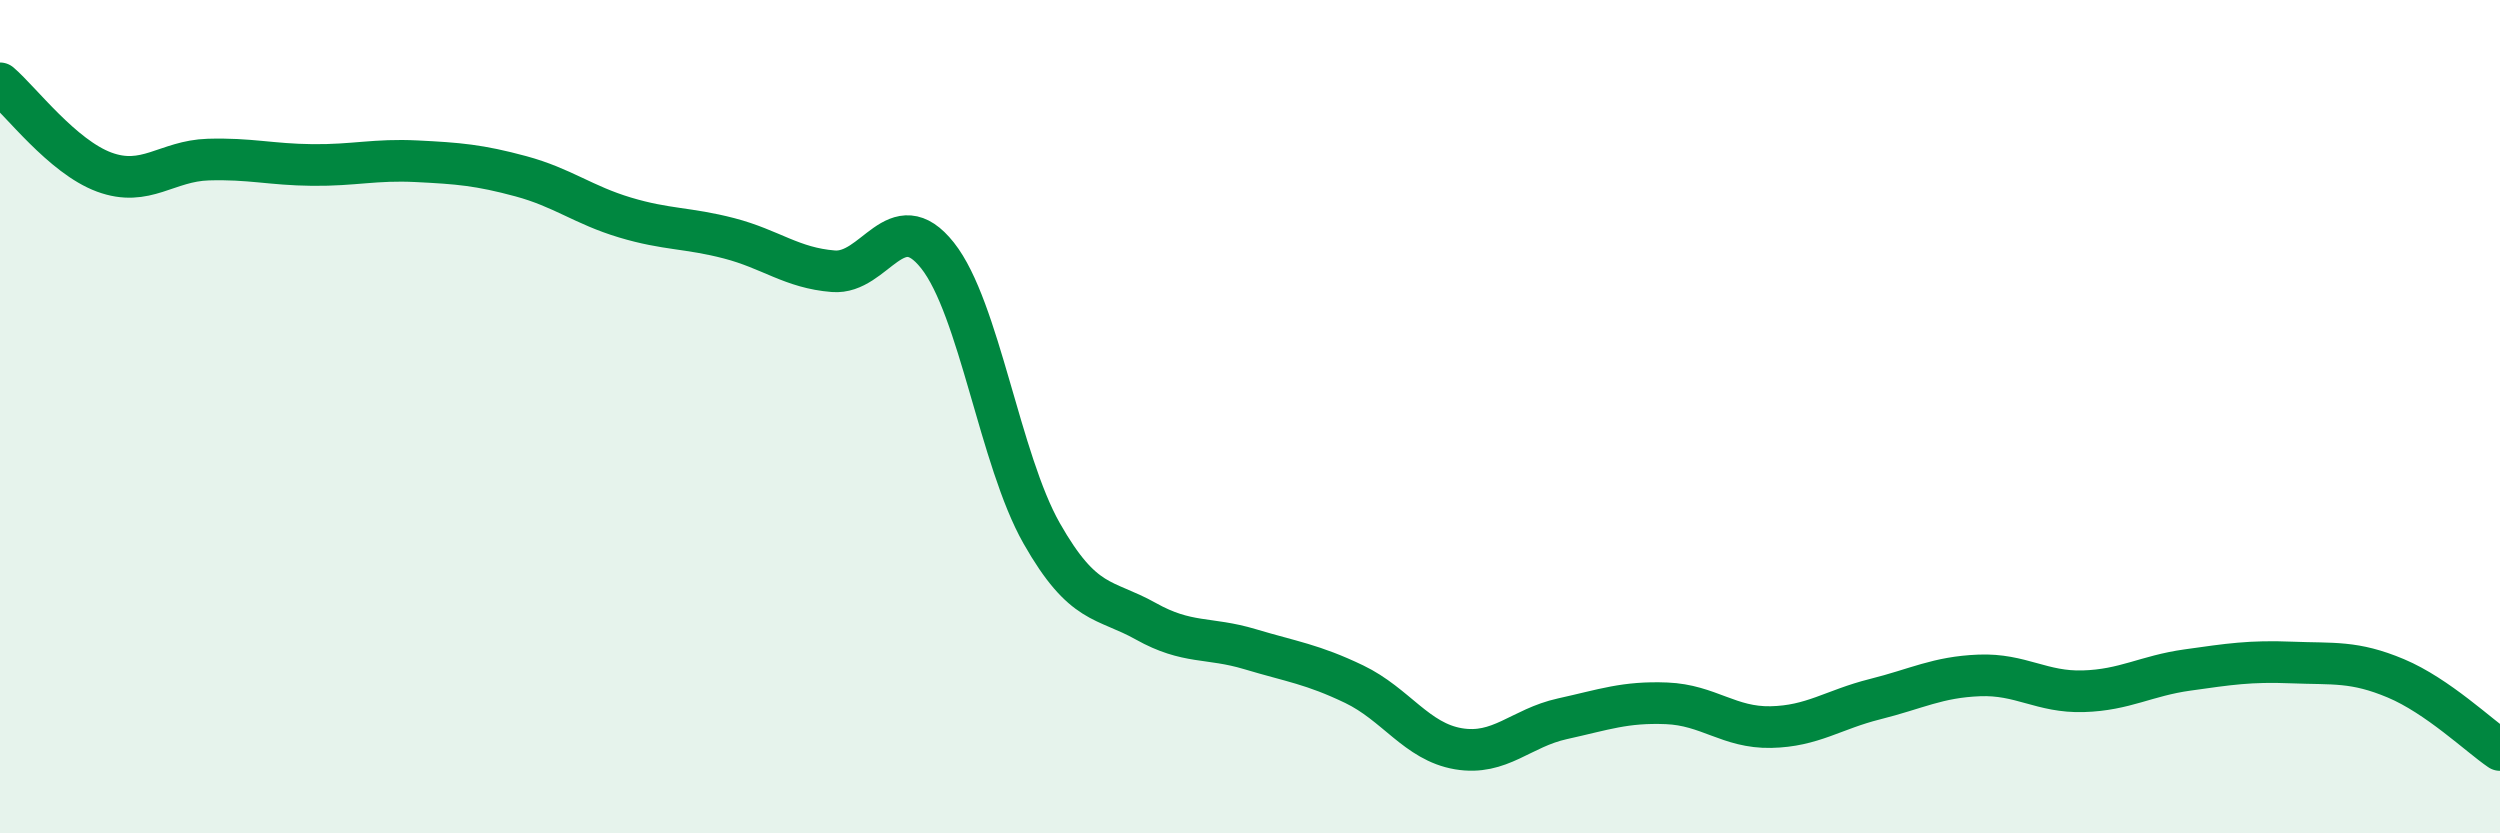
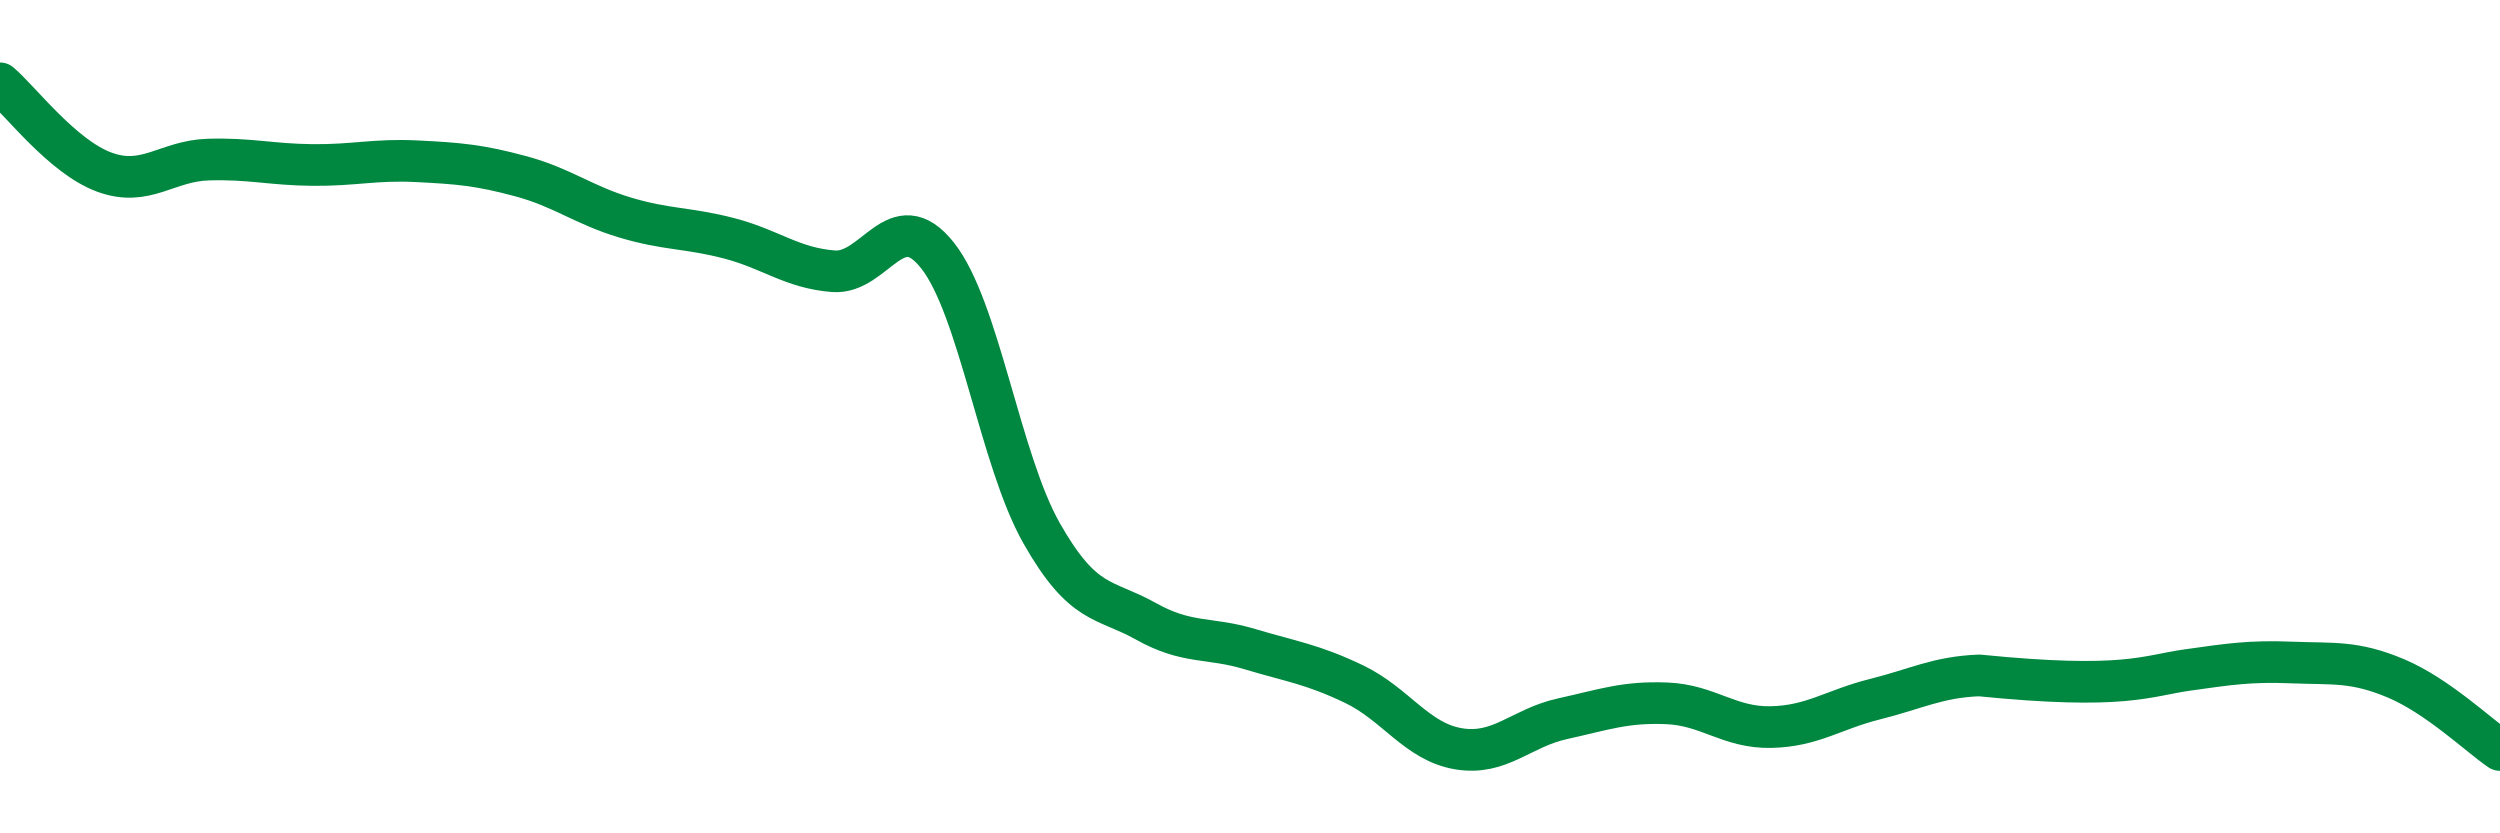
<svg xmlns="http://www.w3.org/2000/svg" width="60" height="20" viewBox="0 0 60 20">
-   <path d="M 0,2 C 0.5,2.43 1.5,3.76 2.5,4.13 C 3.5,4.5 4,3.86 5,3.83 C 6,3.8 6.5,3.95 7.5,3.96 C 8.5,3.97 9,3.82 10,3.87 C 11,3.92 11.5,3.96 12.5,4.23 C 13.5,4.5 14,4.92 15,5.22 C 16,5.52 16.5,5.46 17.5,5.72 C 18.5,5.98 19,6.43 20,6.51 C 21,6.59 21.5,4.87 22.5,6.13 C 23.5,7.39 24,11.04 25,12.8 C 26,14.56 26.5,14.35 27.5,14.91 C 28.5,15.47 29,15.28 30,15.58 C 31,15.88 31.5,15.94 32.5,16.42 C 33.5,16.9 34,17.8 35,17.97 C 36,18.14 36.5,17.47 37.5,17.25 C 38.5,17.03 39,16.84 40,16.88 C 41,16.92 41.5,17.47 42.5,17.45 C 43.5,17.43 44,17.03 45,16.78 C 46,16.53 46.5,16.25 47.5,16.21 C 48.5,16.17 49,16.62 50,16.59 C 51,16.56 51.5,16.22 52.5,16.08 C 53.5,15.94 54,15.86 55,15.9 C 56,15.94 56.5,15.86 57.5,16.28 C 58.5,16.7 59.5,17.66 60,18L60 20L0 20Z" fill="#008740" opacity="0.1" stroke-linecap="round" stroke-linejoin="round" />
-   <path d="M 0,2 C 0.5,2.43 1.5,3.76 2.5,4.13 C 3.5,4.5 4,3.86 5,3.83 C 6,3.8 6.5,3.95 7.5,3.96 C 8.5,3.97 9,3.82 10,3.87 C 11,3.92 11.5,3.96 12.5,4.23 C 13.5,4.5 14,4.92 15,5.22 C 16,5.52 16.5,5.46 17.5,5.72 C 18.5,5.98 19,6.43 20,6.51 C 21,6.59 21.5,4.87 22.5,6.13 C 23.5,7.39 24,11.04 25,12.8 C 26,14.56 26.5,14.35 27.5,14.91 C 28.5,15.47 29,15.28 30,15.58 C 31,15.88 31.5,15.94 32.5,16.42 C 33.5,16.9 34,17.8 35,17.97 C 36,18.14 36.5,17.47 37.5,17.25 C 38.5,17.03 39,16.84 40,16.88 C 41,16.92 41.5,17.47 42.5,17.45 C 43.5,17.43 44,17.03 45,16.78 C 46,16.53 46.5,16.25 47.5,16.21 C 48.5,16.17 49,16.62 50,16.59 C 51,16.56 51.5,16.22 52.5,16.08 C 53.5,15.94 54,15.86 55,15.9 C 56,15.94 56.5,15.86 57.5,16.28 C 58.5,16.7 59.5,17.66 60,18" stroke="#008740" stroke-width="1" fill="none" stroke-linecap="round" stroke-linejoin="round" />
+   <path d="M 0,2 C 0.5,2.43 1.5,3.76 2.5,4.13 C 3.5,4.5 4,3.86 5,3.83 C 6,3.8 6.5,3.95 7.5,3.96 C 8.5,3.97 9,3.82 10,3.87 C 11,3.92 11.5,3.96 12.5,4.23 C 13.5,4.5 14,4.92 15,5.22 C 16,5.52 16.5,5.46 17.5,5.72 C 18.5,5.98 19,6.43 20,6.51 C 21,6.59 21.5,4.87 22.5,6.13 C 23.5,7.39 24,11.04 25,12.8 C 26,14.56 26.5,14.35 27.5,14.91 C 28.5,15.47 29,15.28 30,15.58 C 31,15.88 31.5,15.94 32.5,16.42 C 33.5,16.9 34,17.8 35,17.97 C 36,18.14 36.5,17.47 37.5,17.25 C 38.5,17.03 39,16.84 40,16.88 C 41,16.92 41.5,17.47 42.5,17.45 C 43.5,17.43 44,17.03 45,16.78 C 46,16.53 46.5,16.25 47.5,16.21 C 51,16.56 51.5,16.22 52.5,16.08 C 53.5,15.94 54,15.86 55,15.9 C 56,15.94 56.5,15.86 57.5,16.28 C 58.5,16.7 59.5,17.66 60,18" stroke="#008740" stroke-width="1" fill="none" stroke-linecap="round" stroke-linejoin="round" />
</svg>